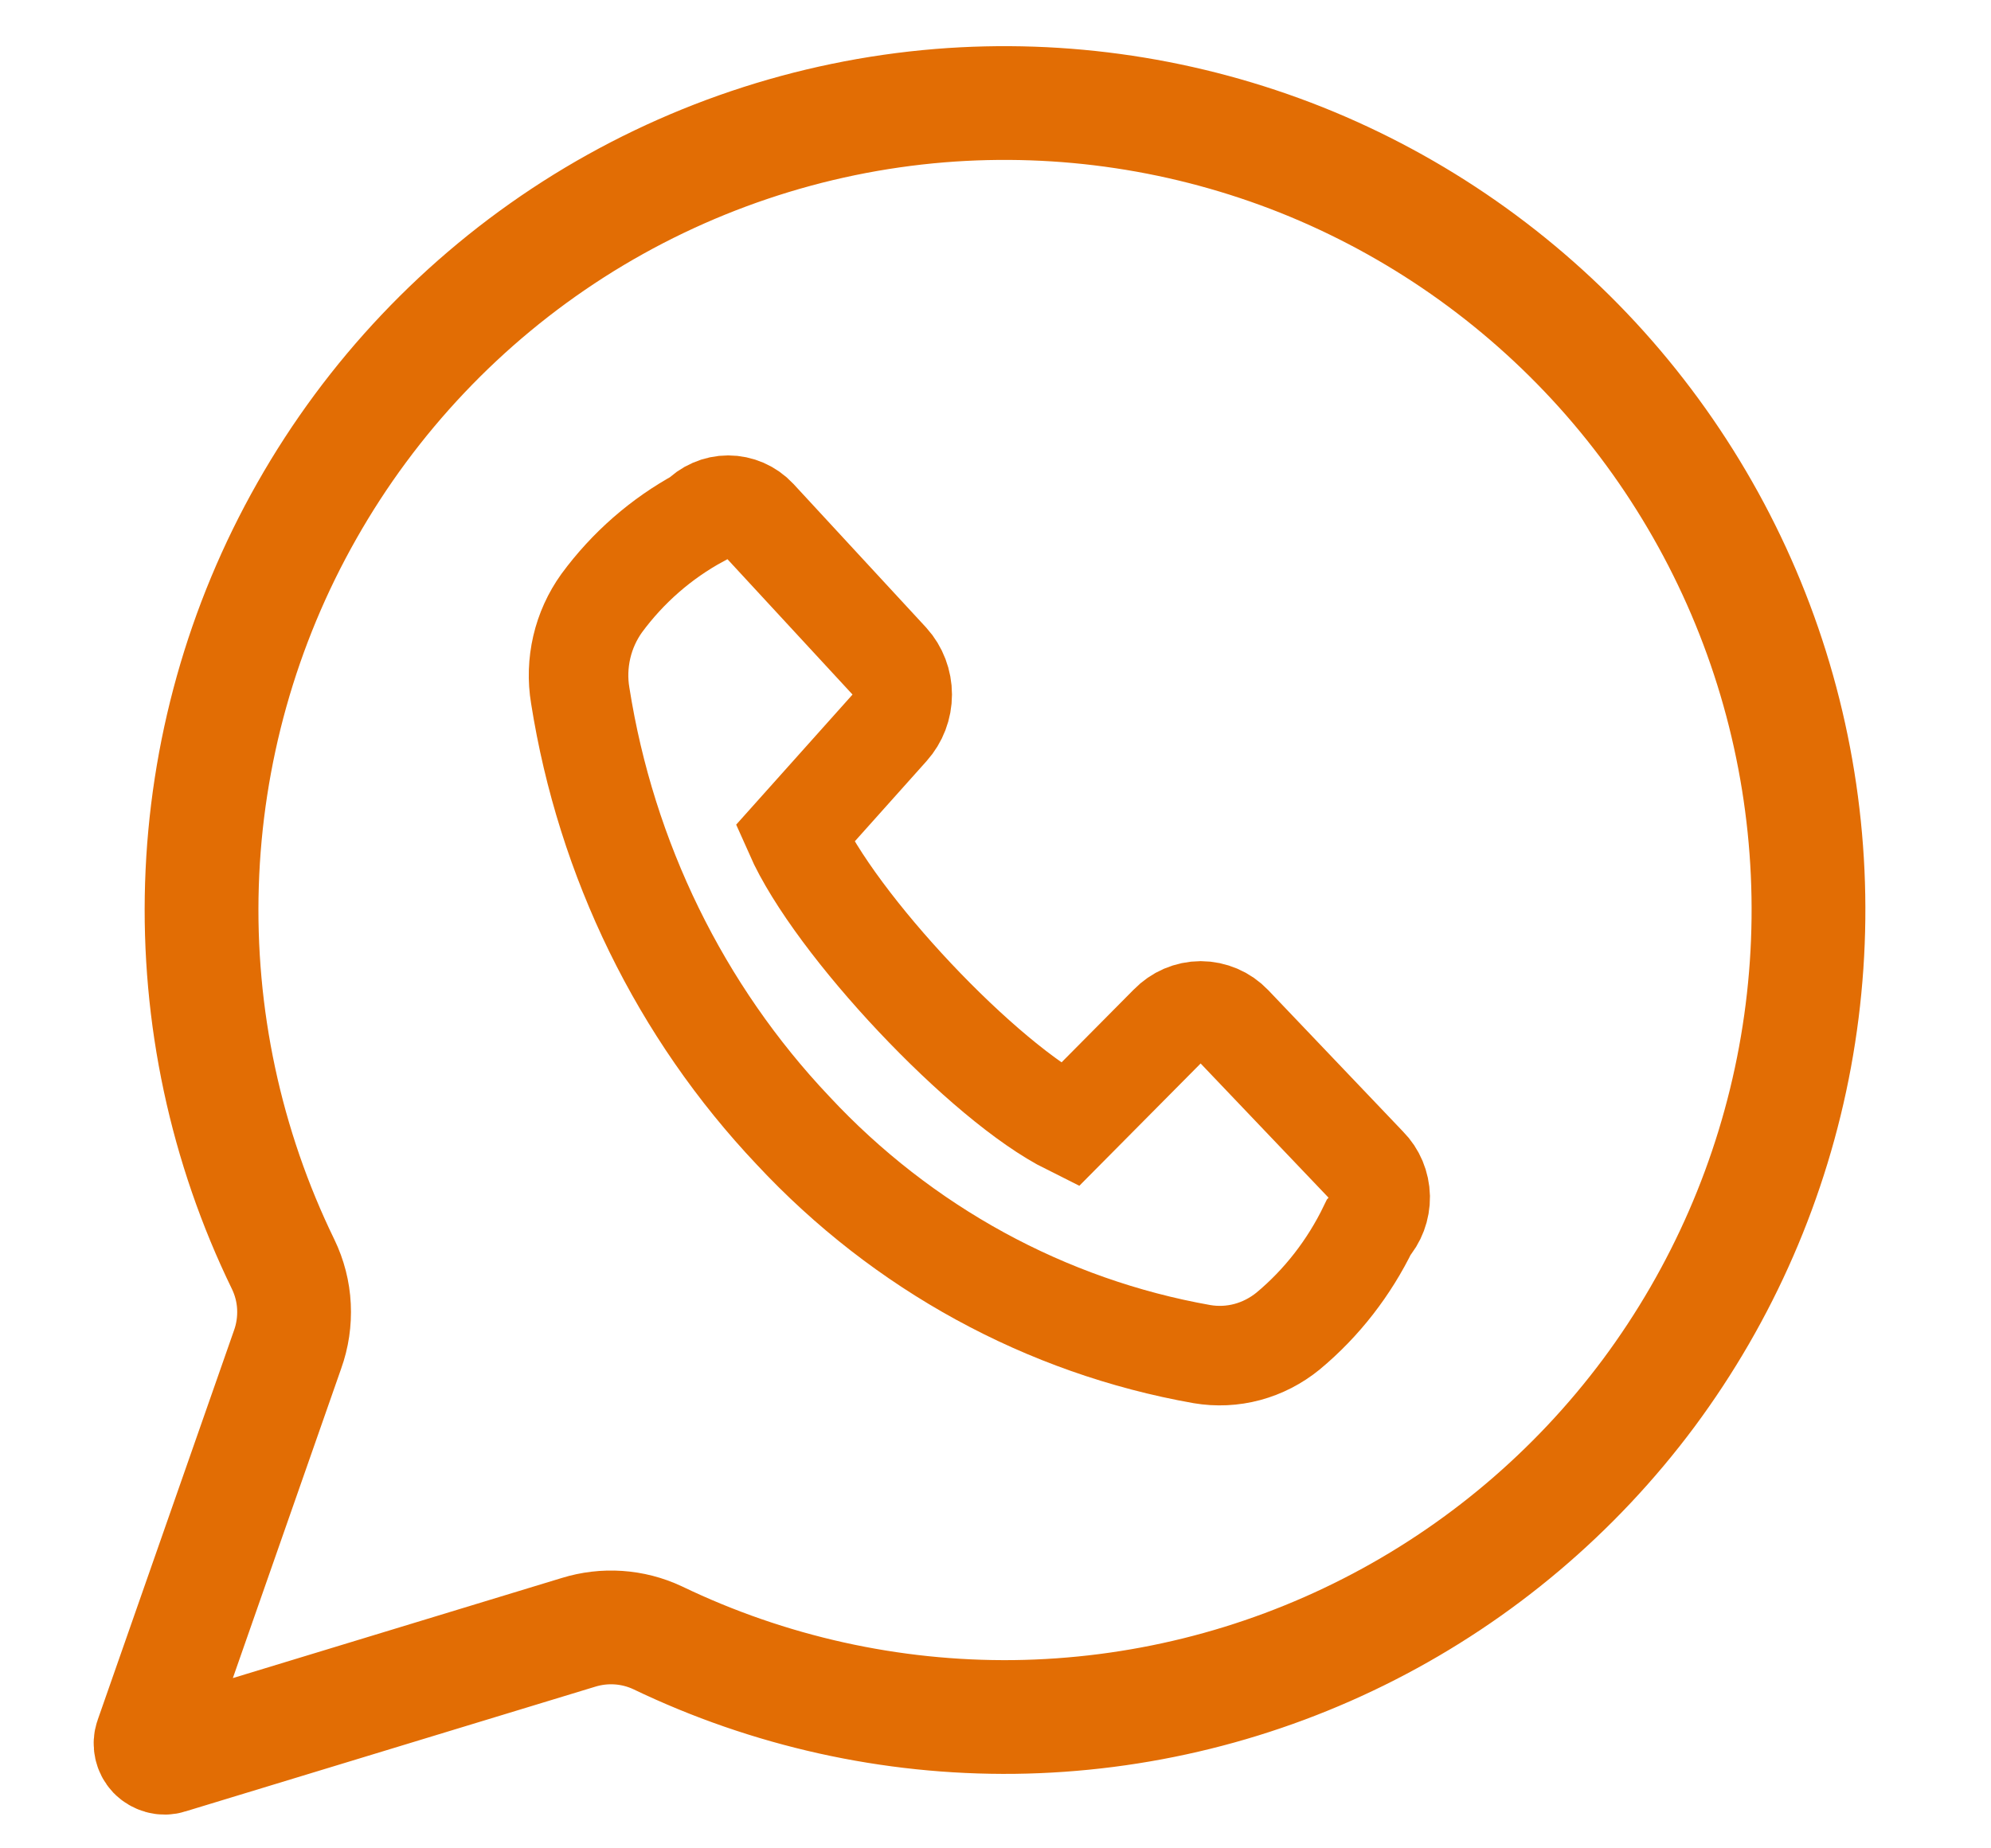
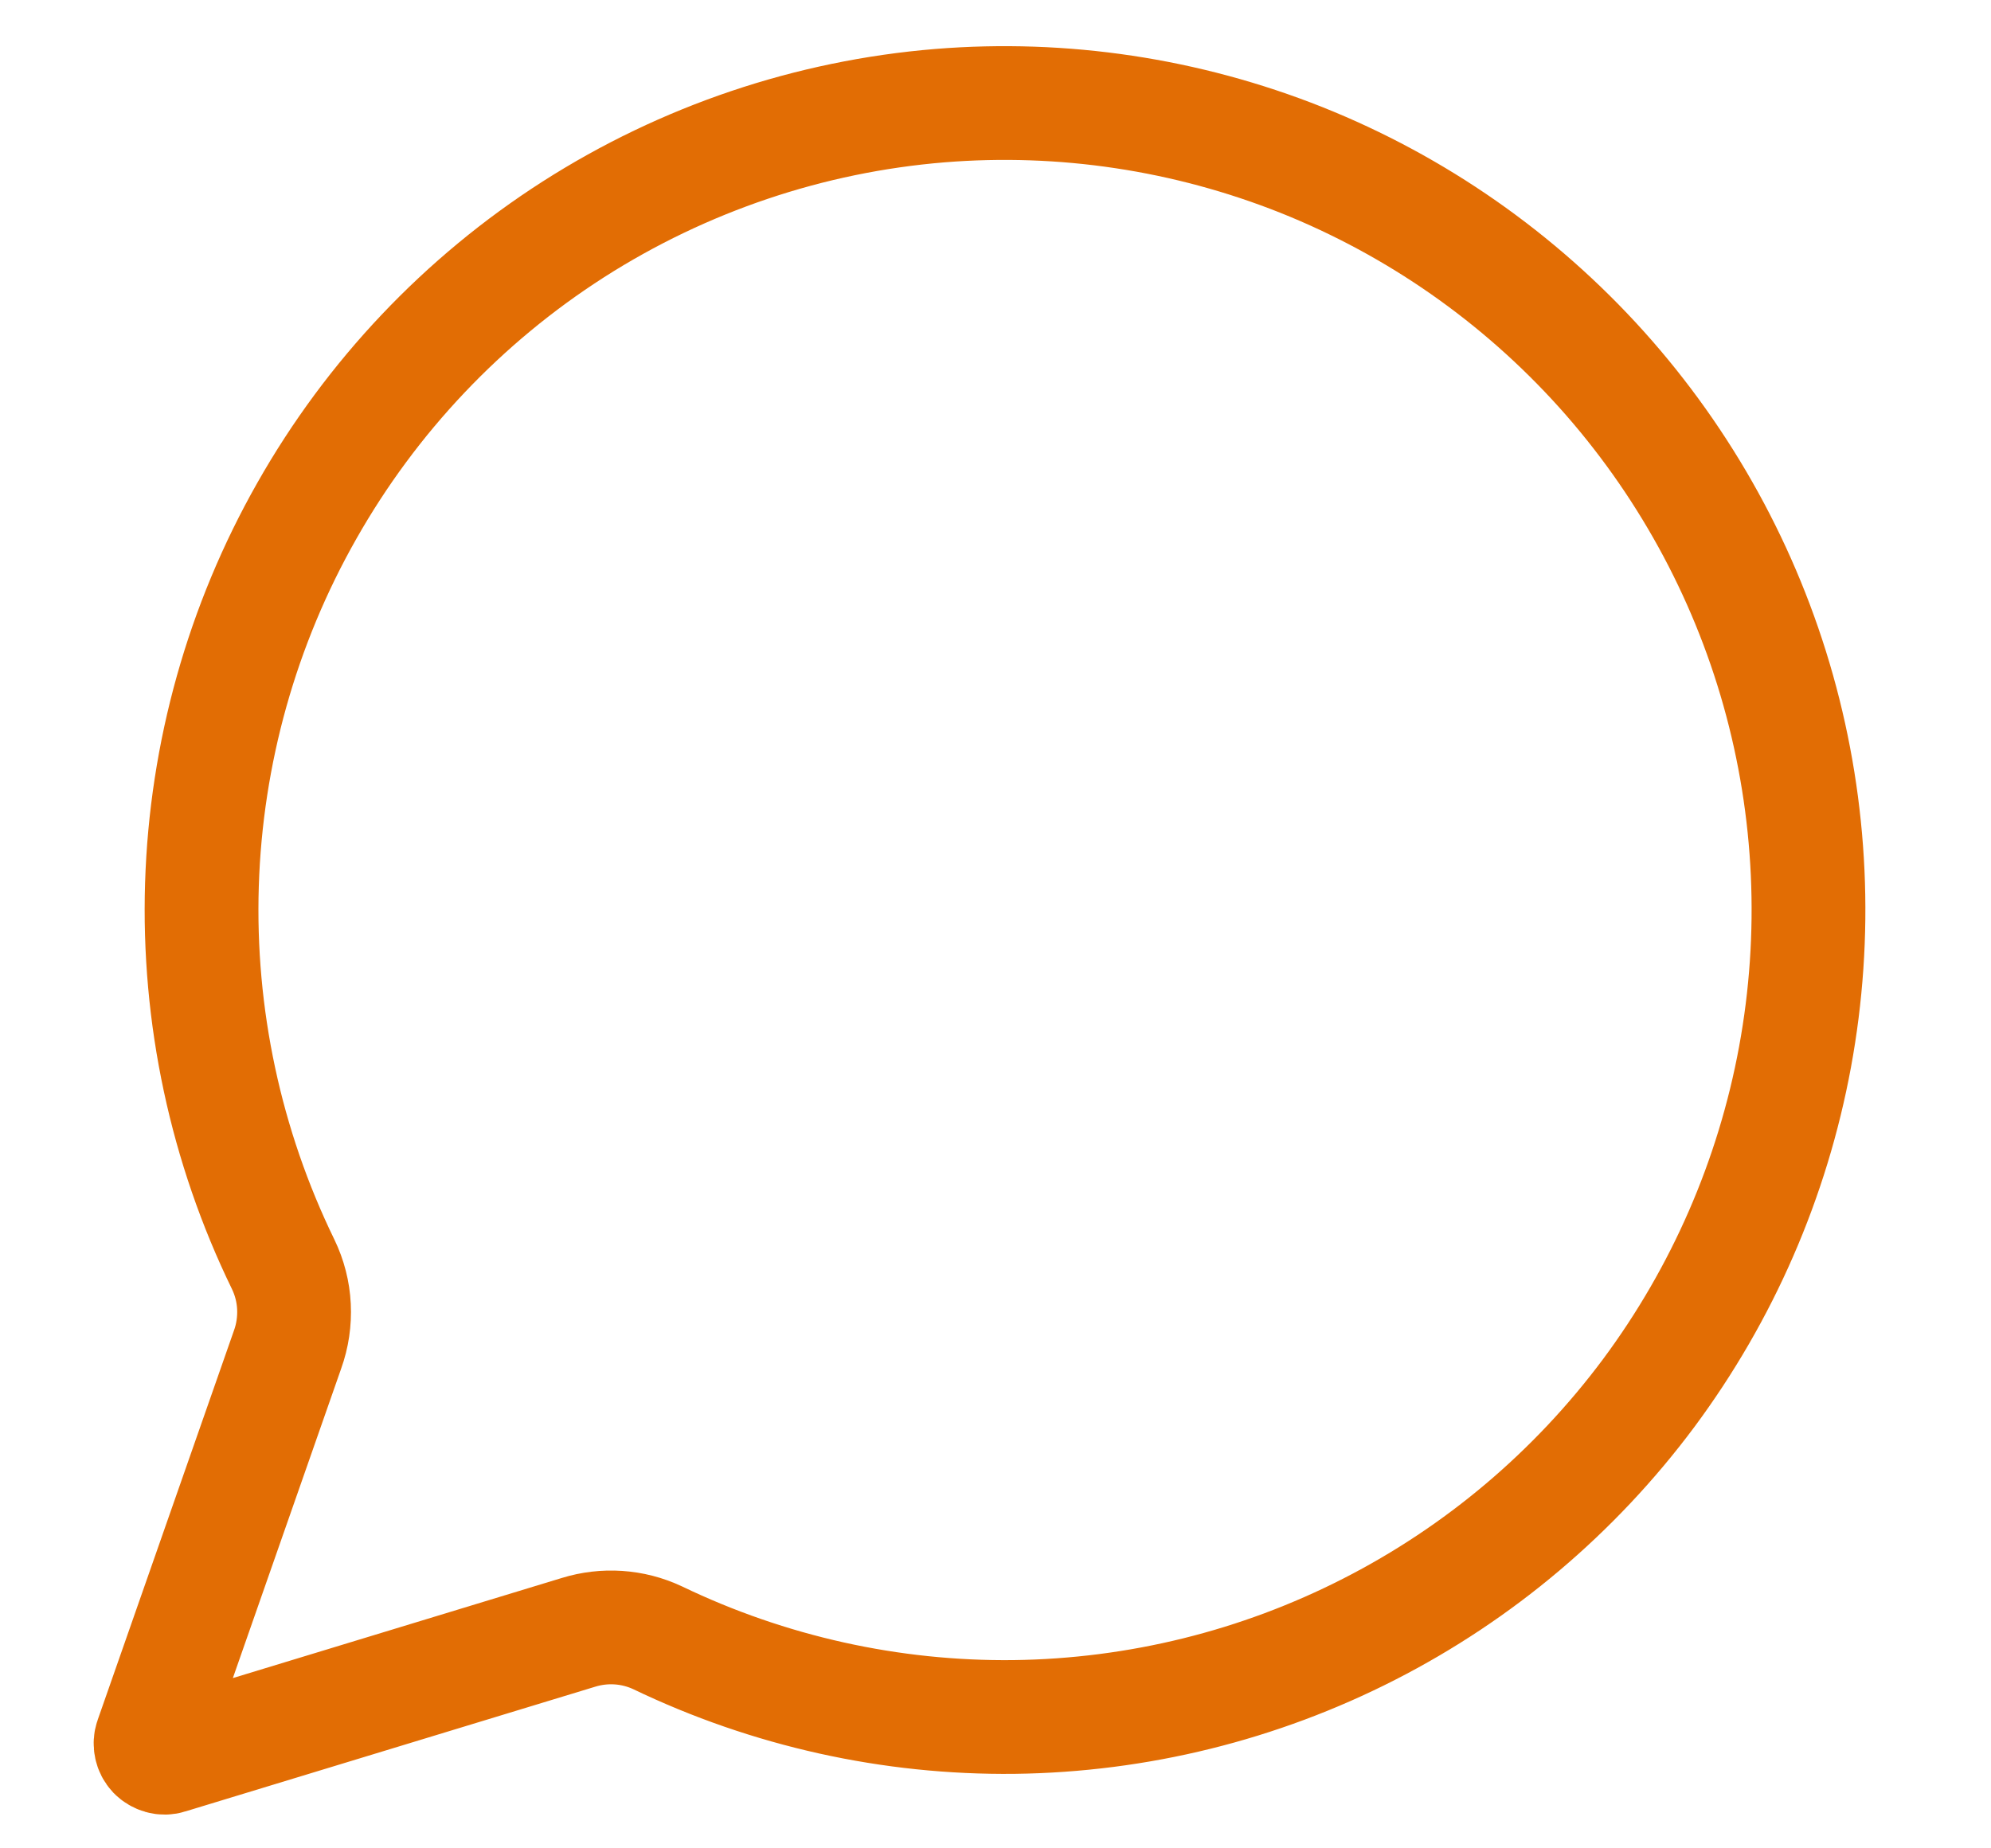
<svg xmlns="http://www.w3.org/2000/svg" width="14" height="13" viewBox="0 0 14 13" fill="none">
-   <path d="M9.623 8.635C9.487 8.916 9.294 9.165 9.057 9.362C8.972 9.431 8.875 9.481 8.771 9.509C8.667 9.537 8.558 9.542 8.452 9.524C7.355 9.33 6.347 8.779 5.576 7.951C4.784 7.114 4.262 6.046 4.08 4.892C4.061 4.779 4.065 4.663 4.091 4.551C4.117 4.439 4.165 4.334 4.231 4.242C4.415 3.992 4.65 3.787 4.919 3.641C4.945 3.613 4.976 3.591 5.011 3.576C5.045 3.561 5.083 3.553 5.12 3.553C5.158 3.553 5.195 3.561 5.23 3.576C5.264 3.591 5.296 3.613 5.322 3.641L6.255 4.651C6.312 4.714 6.344 4.798 6.344 4.885C6.344 4.972 6.312 5.055 6.255 5.119L5.588 5.865C5.87 6.503 6.918 7.615 7.519 7.914L8.222 7.205C8.251 7.175 8.286 7.151 8.323 7.135C8.361 7.119 8.402 7.11 8.443 7.11C8.484 7.11 8.525 7.119 8.563 7.135C8.601 7.151 8.635 7.175 8.664 7.205L9.615 8.203C9.671 8.259 9.703 8.336 9.705 8.417C9.706 8.498 9.677 8.576 9.623 8.635Z" stroke="#E26D04" stroke-width="0.7" stroke-miterlimit="10" stroke-linecap="round" />
  <path d="M6.61 0.743C5.693 0.818 4.808 1.117 4.032 1.613C3.256 2.11 2.613 2.789 2.158 3.592C1.702 4.395 1.449 5.298 1.42 6.221C1.391 7.145 1.587 8.062 1.991 8.892C2.036 8.985 2.062 9.086 2.067 9.189C2.072 9.292 2.057 9.395 2.022 9.492L1.064 12.23C1.058 12.247 1.057 12.266 1.061 12.284C1.065 12.302 1.073 12.318 1.086 12.332C1.099 12.345 1.115 12.354 1.132 12.359C1.15 12.364 1.169 12.364 1.186 12.358L4.067 11.481C4.251 11.424 4.449 11.437 4.624 11.519C5.406 11.895 6.265 12.086 7.132 12.076C8 12.065 8.854 11.854 9.627 11.459C10.401 11.064 11.073 10.496 11.593 9.798C12.112 9.099 12.464 8.291 12.622 7.434C12.78 6.577 12.74 5.695 12.504 4.856C12.268 4.017 11.842 3.245 11.261 2.598C10.679 1.951 9.957 1.447 9.151 1.125C8.344 0.804 7.475 0.673 6.61 0.743V0.743Z" stroke="#E26D04" stroke-width="0.8" stroke-miterlimit="10" stroke-linecap="round" />
</svg>